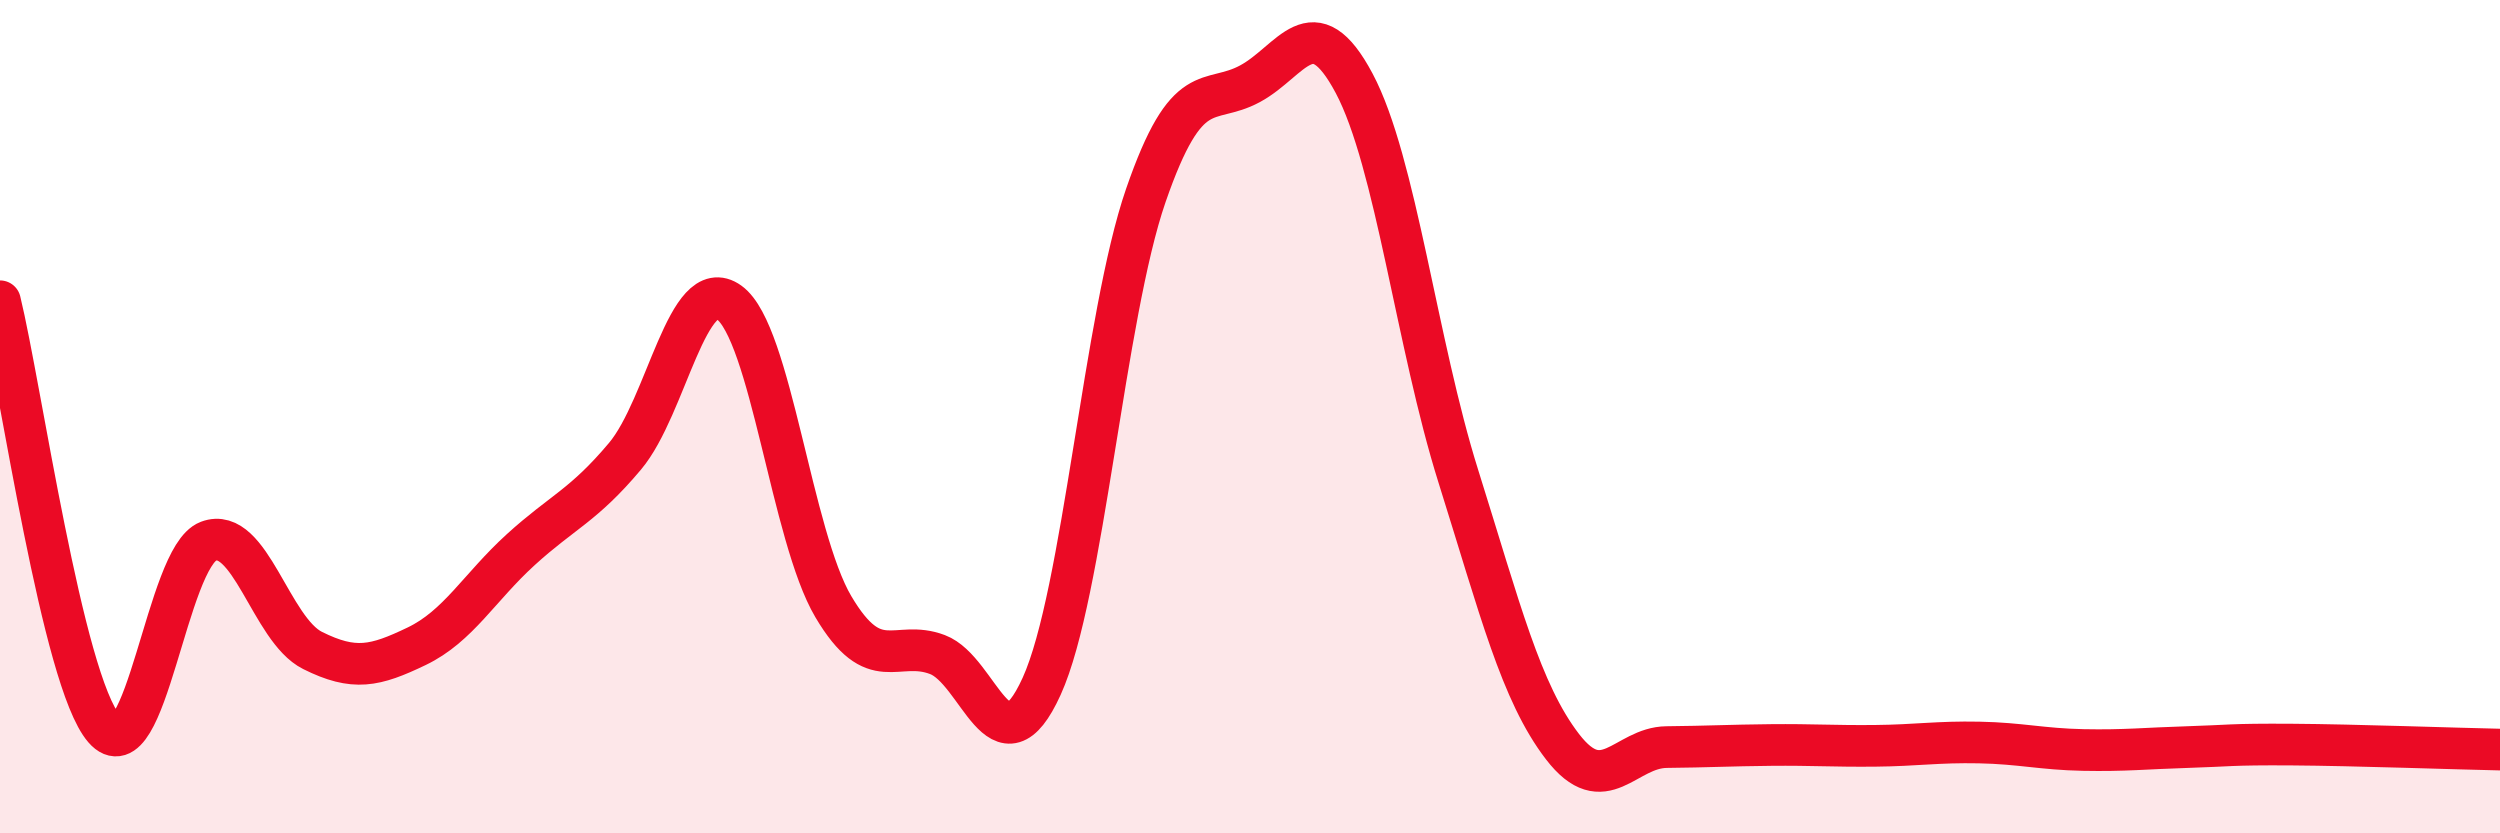
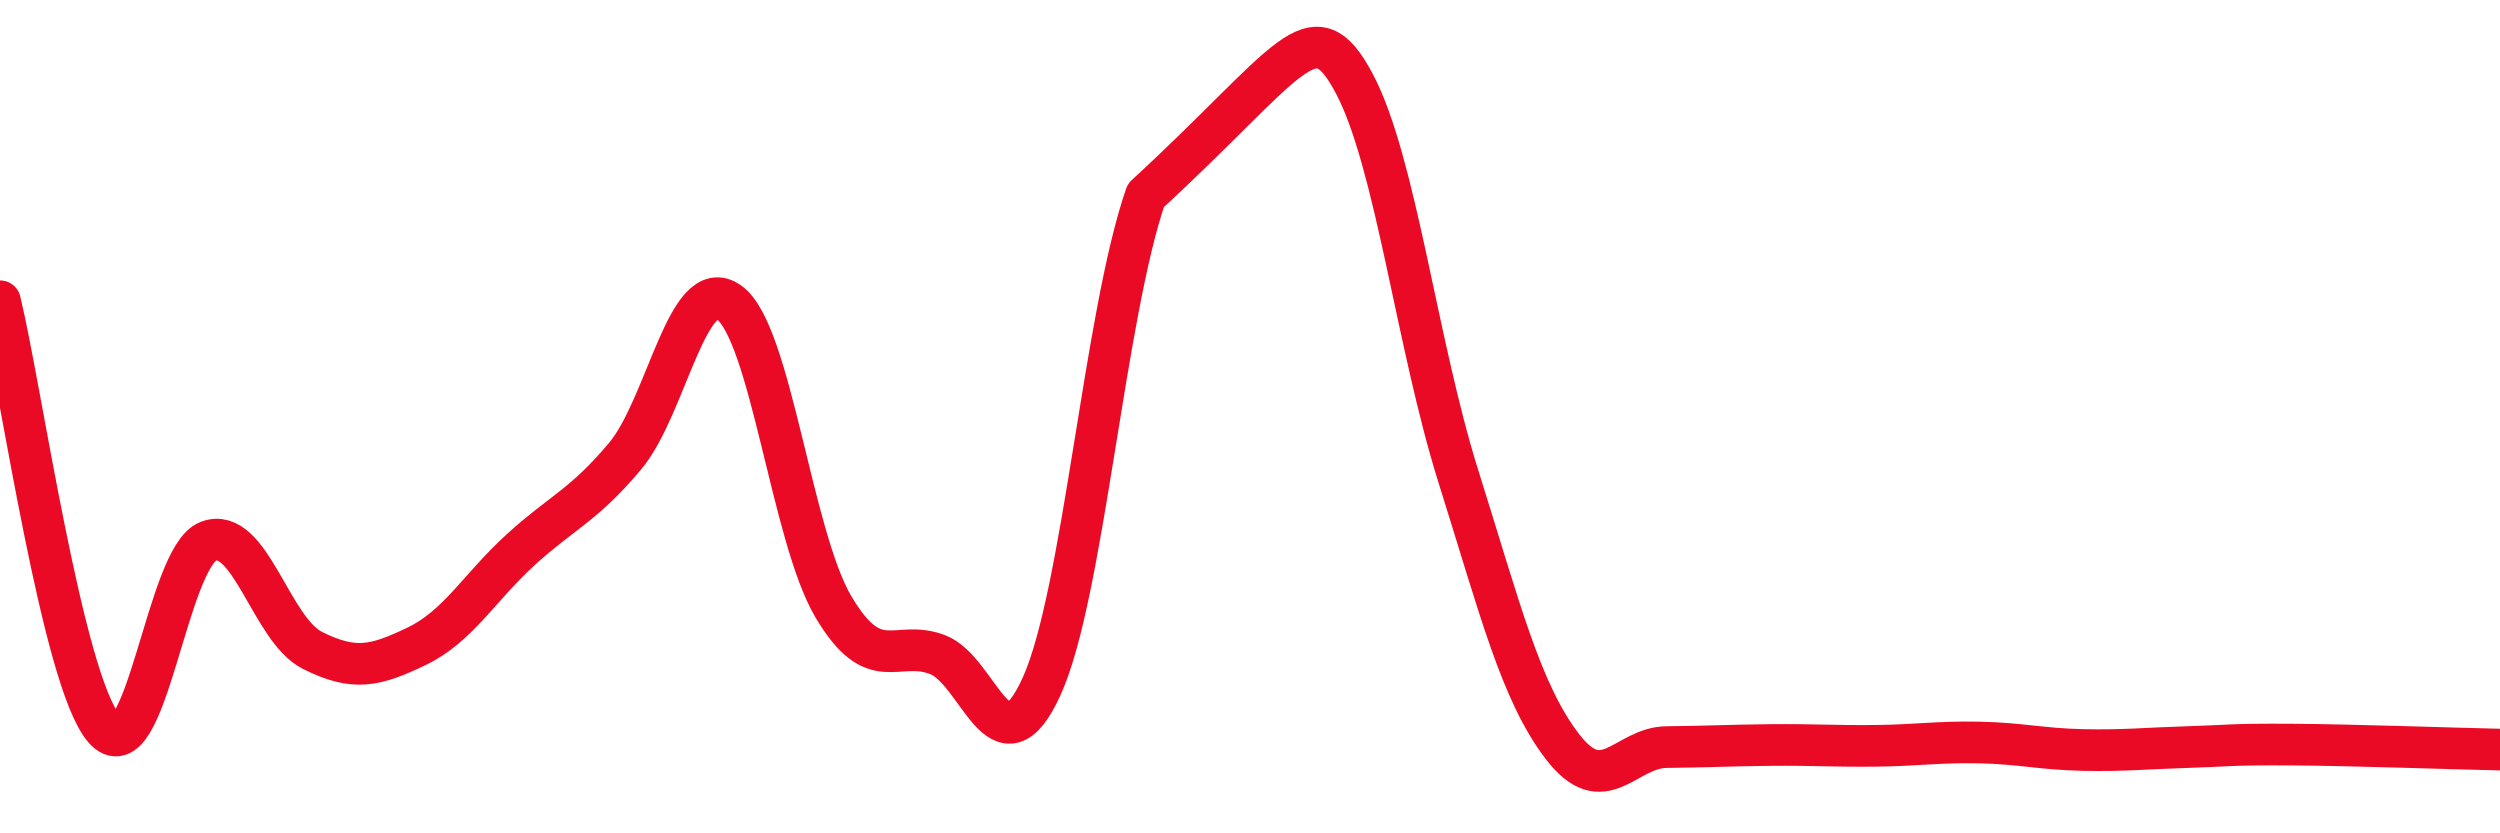
<svg xmlns="http://www.w3.org/2000/svg" width="60" height="20" viewBox="0 0 60 20">
-   <path d="M 0,7.23 C 0.5,9.28 1.5,16.34 2.5,17.49 C 3.5,18.64 4,13.37 5,12.99 C 6,12.61 6.5,15.11 7.5,15.61 C 8.5,16.11 9,15.99 10,15.51 C 11,15.03 11.5,14.1 12.5,13.19 C 13.5,12.28 14,12.14 15,10.95 C 16,9.76 16.5,6.54 17.5,7.26 C 18.5,7.98 19,12.87 20,14.56 C 21,16.25 21.5,15.33 22.5,15.71 C 23.5,16.09 24,18.67 25,16.47 C 26,14.27 26.5,7.58 27.5,4.69 C 28.5,1.8 29,2.55 30,2.01 C 31,1.47 31.5,0.12 32.5,2 C 33.5,3.88 34,8.25 35,11.43 C 36,14.61 36.5,16.62 37.5,17.92 C 38.5,19.22 39,17.94 40,17.93 C 41,17.92 41.5,17.89 42.5,17.88 C 43.5,17.87 44,17.91 45,17.9 C 46,17.89 46.5,17.8 47.5,17.82 C 48.5,17.84 49,17.98 50,18 C 51,18.02 51.5,17.96 52.5,17.93 C 53.5,17.9 53.5,17.86 55,17.87 C 56.5,17.88 59,17.97 60,17.99L60 20L0 20Z" fill="#EB0A25" opacity="0.1" stroke-linecap="round" stroke-linejoin="round" />
-   <path d="M 0,7.23 C 0.5,9.28 1.5,16.34 2.5,17.49 C 3.5,18.64 4,13.37 5,12.99 C 6,12.61 6.5,15.11 7.5,15.61 C 8.5,16.11 9,15.99 10,15.51 C 11,15.03 11.5,14.1 12.5,13.19 C 13.5,12.28 14,12.14 15,10.95 C 16,9.76 16.5,6.54 17.5,7.26 C 18.5,7.98 19,12.87 20,14.56 C 21,16.25 21.5,15.33 22.5,15.71 C 23.5,16.09 24,18.67 25,16.47 C 26,14.27 26.5,7.58 27.5,4.69 C 28.5,1.8 29,2.55 30,2.01 C 31,1.47 31.5,0.12 32.5,2 C 33.5,3.88 34,8.25 35,11.43 C 36,14.61 36.5,16.62 37.5,17.92 C 38.5,19.22 39,17.94 40,17.93 C 41,17.92 41.5,17.89 42.5,17.88 C 43.5,17.87 44,17.91 45,17.9 C 46,17.89 46.5,17.8 47.5,17.82 C 48.5,17.84 49,17.98 50,18 C 51,18.02 51.5,17.96 52.5,17.93 C 53.5,17.9 53.5,17.86 55,17.87 C 56.5,17.88 59,17.97 60,17.99" stroke="#EB0A25" stroke-width="1" fill="none" stroke-linecap="round" stroke-linejoin="round" />
+   <path d="M 0,7.23 C 0.5,9.28 1.5,16.34 2.5,17.49 C 3.5,18.64 4,13.37 5,12.99 C 6,12.61 6.5,15.11 7.5,15.61 C 8.5,16.11 9,15.99 10,15.51 C 11,15.03 11.5,14.1 12.5,13.19 C 13.5,12.28 14,12.14 15,10.95 C 16,9.76 16.5,6.54 17.5,7.26 C 18.5,7.98 19,12.87 20,14.56 C 21,16.25 21.5,15.33 22.5,15.71 C 23.5,16.09 24,18.67 25,16.47 C 26,14.27 26.5,7.58 27.5,4.69 C 31,1.47 31.5,0.12 32.5,2 C 33.5,3.88 34,8.25 35,11.43 C 36,14.61 36.5,16.62 37.5,17.92 C 38.5,19.22 39,17.94 40,17.93 C 41,17.92 41.5,17.89 42.5,17.88 C 43.5,17.87 44,17.91 45,17.9 C 46,17.89 46.5,17.8 47.5,17.82 C 48.5,17.84 49,17.98 50,18 C 51,18.02 51.5,17.96 52.5,17.93 C 53.5,17.9 53.5,17.86 55,17.87 C 56.5,17.88 59,17.97 60,17.99" stroke="#EB0A25" stroke-width="1" fill="none" stroke-linecap="round" stroke-linejoin="round" />
</svg>